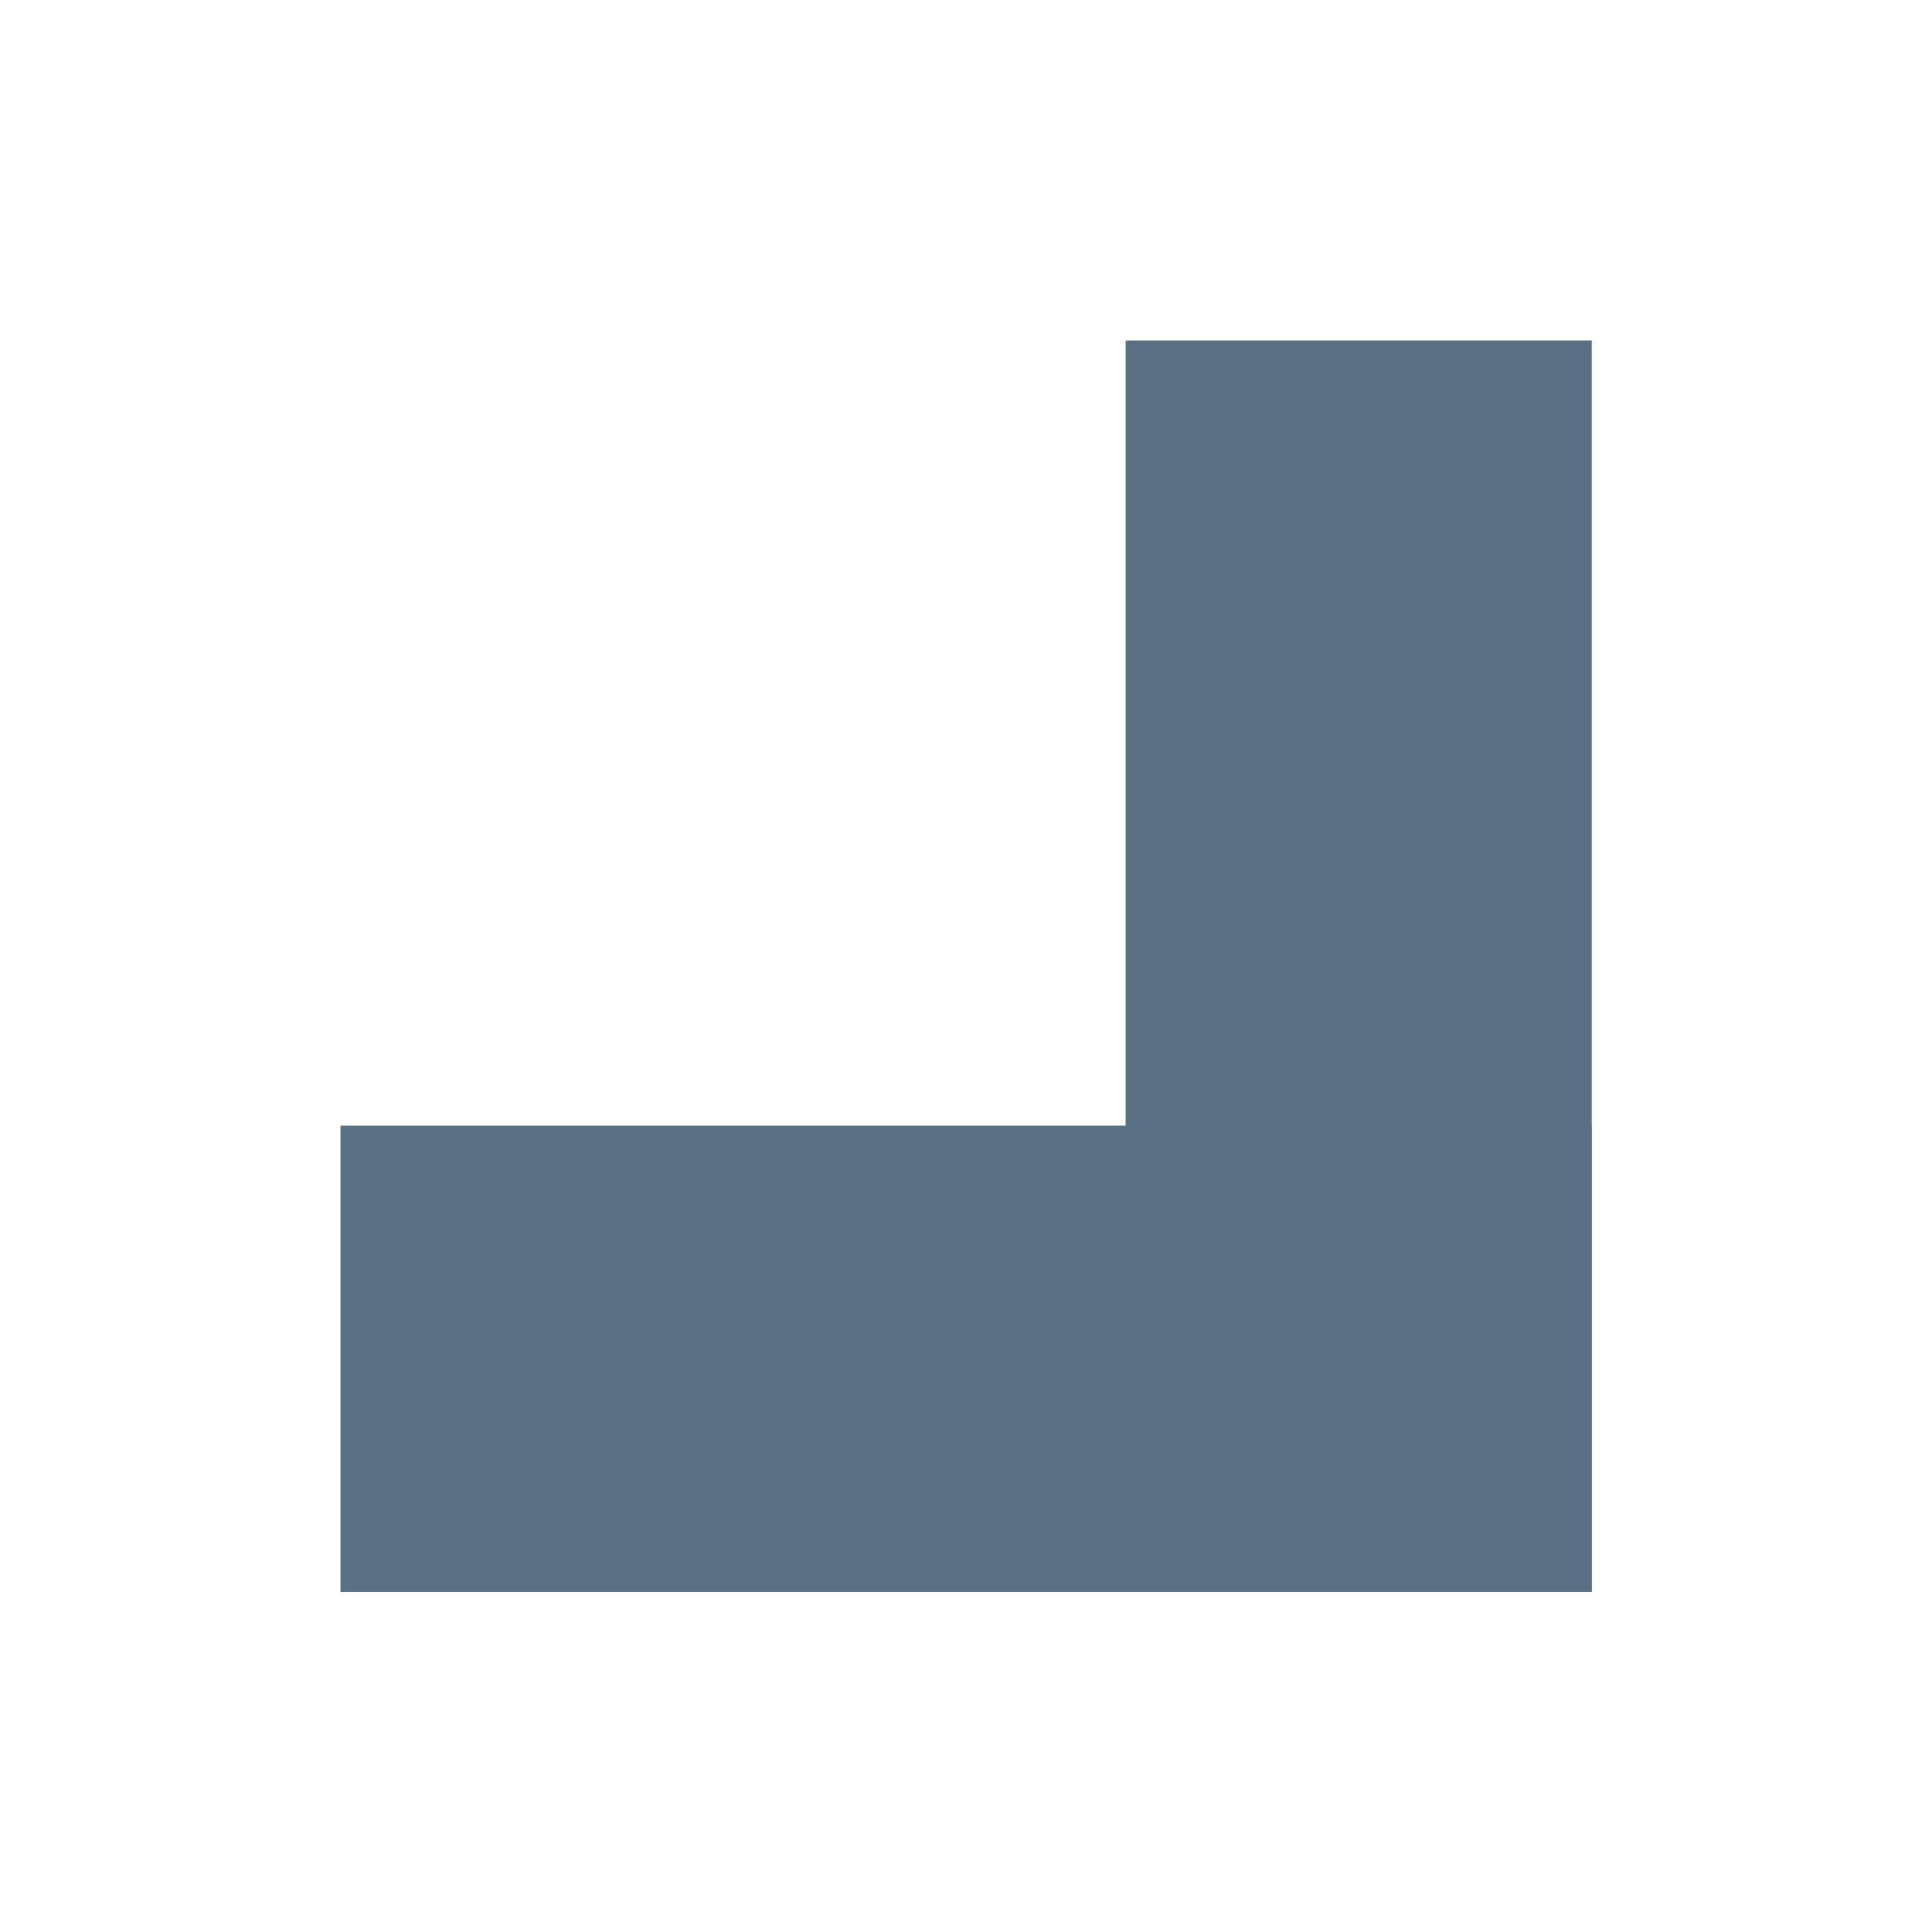
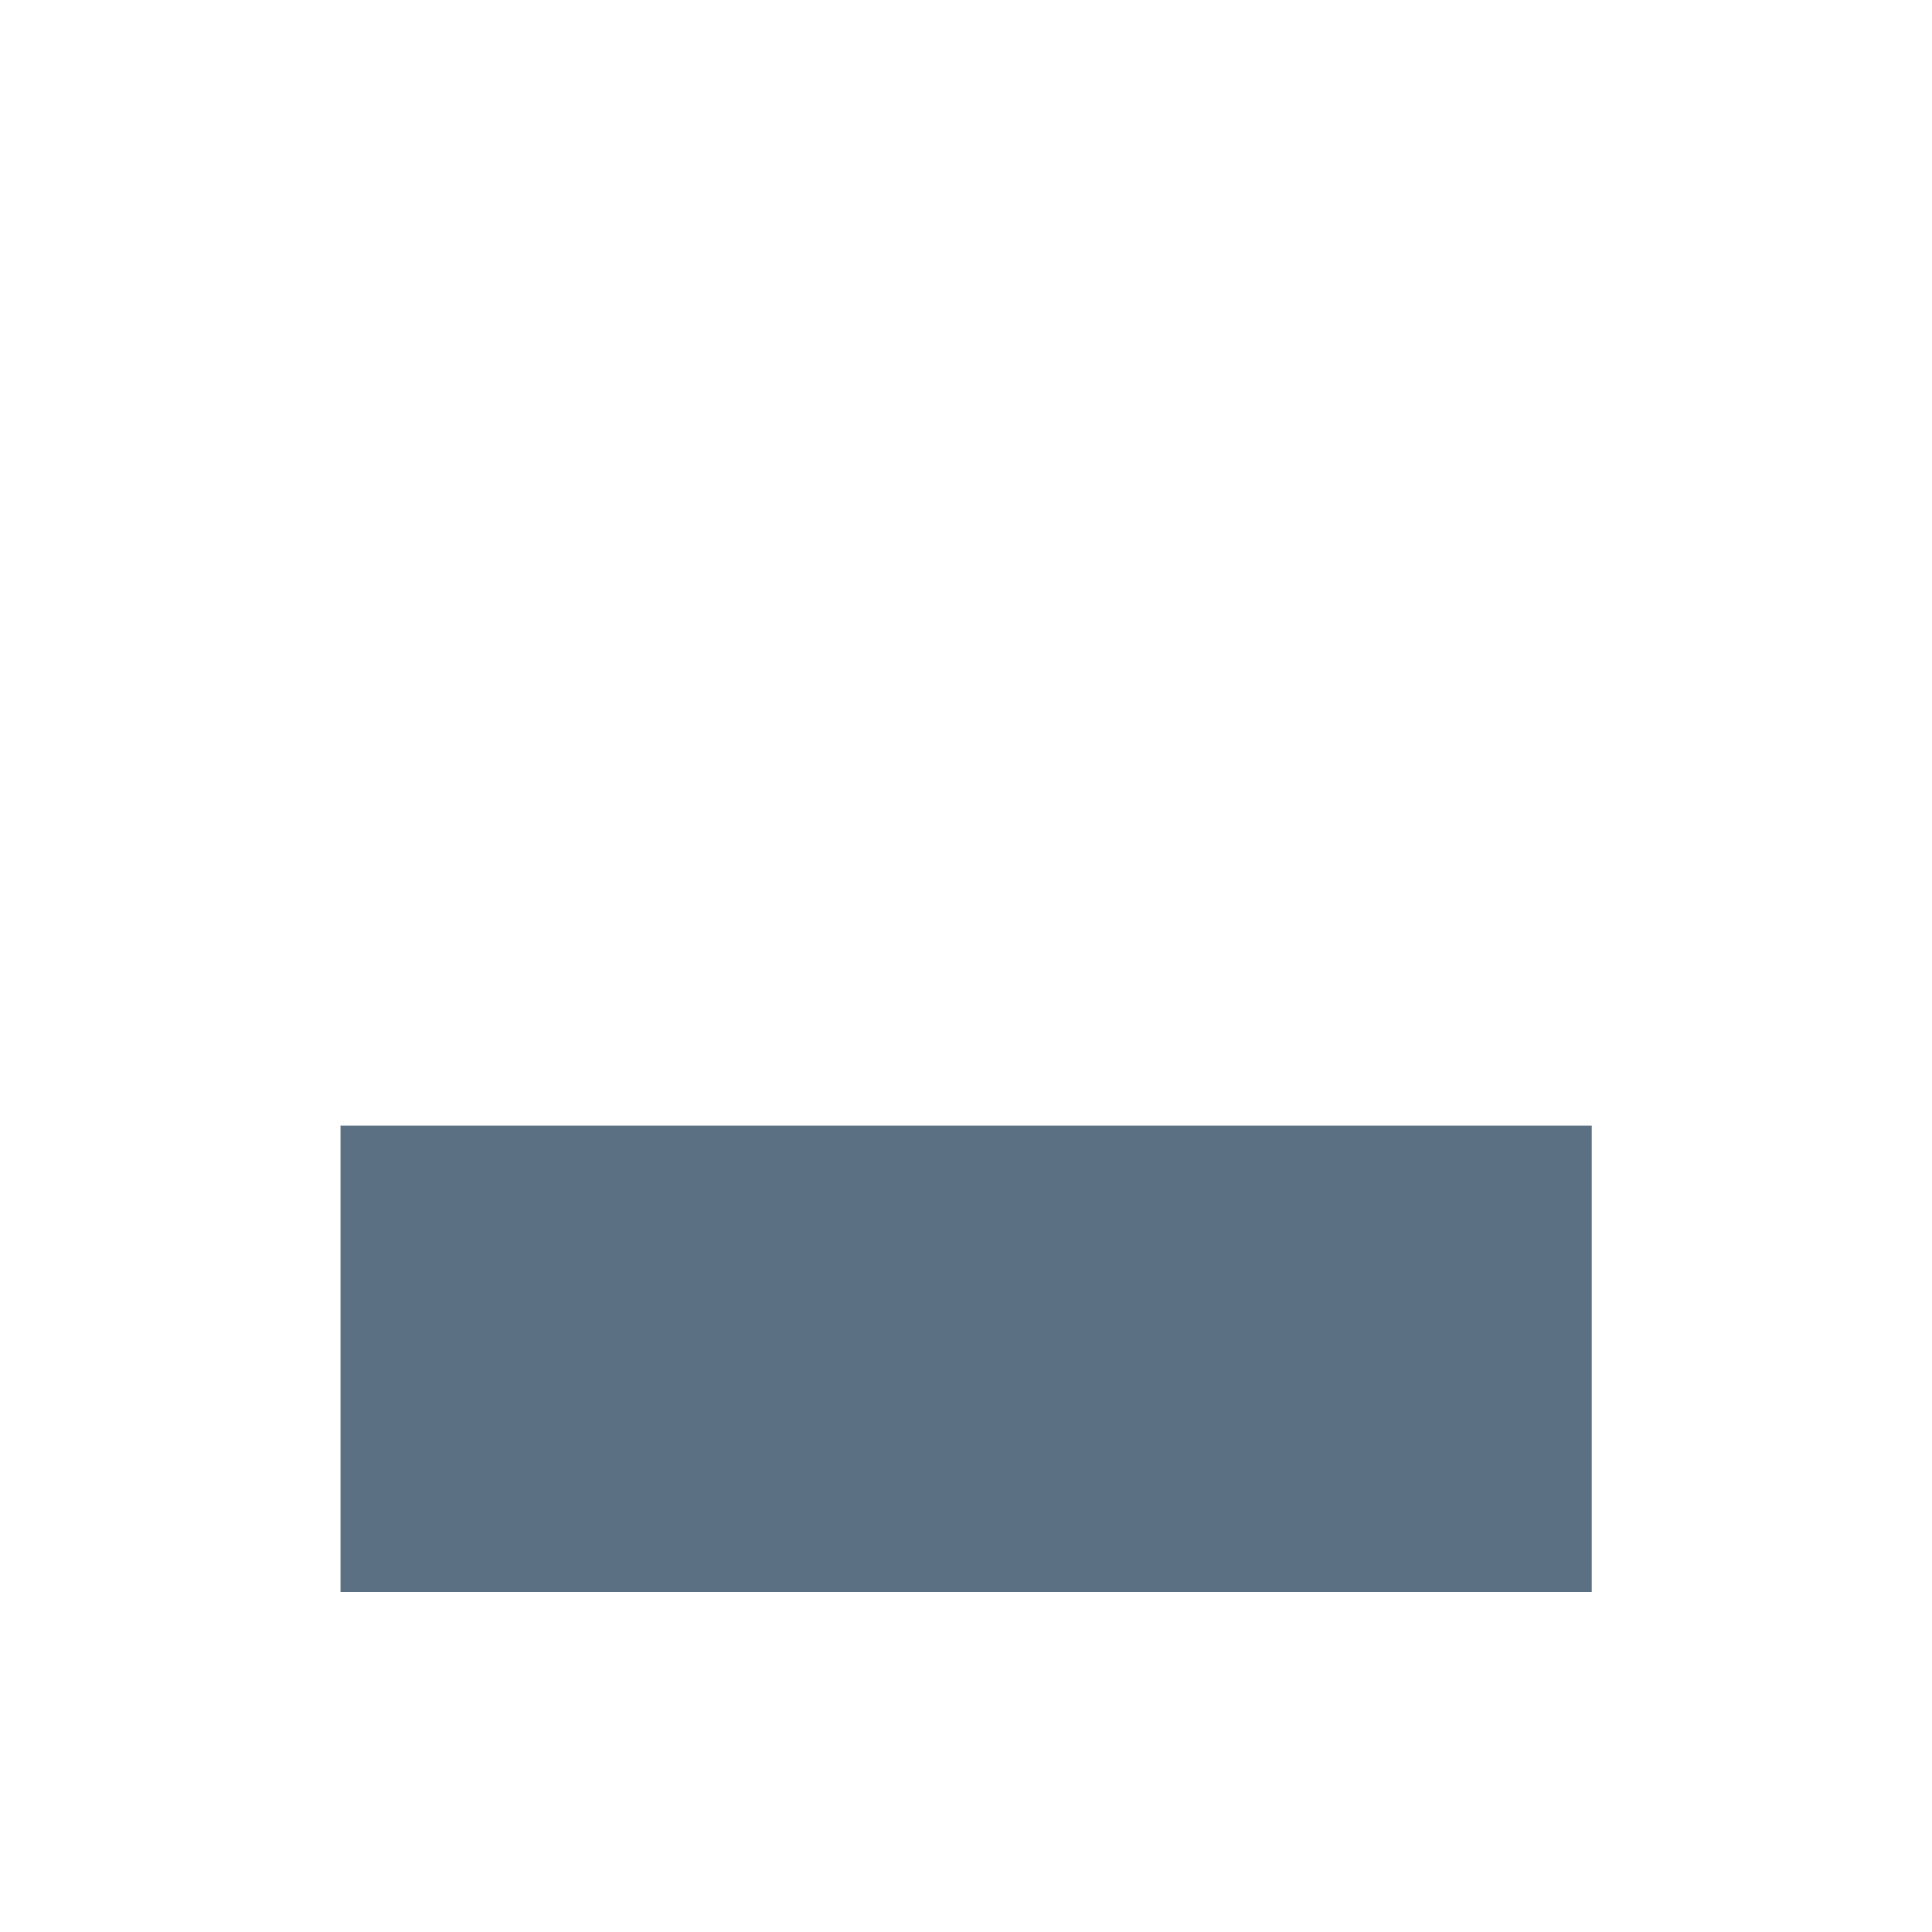
<svg xmlns="http://www.w3.org/2000/svg" width="80" height="80" version="1.1" viewBox="0 0 80 80">
-   <path d="m65.91 14.1h-19.3v51.82h19.3z" fill="#5b7083" />
  <path d="m65.91 65.92v-19.31h-51.81v19.31z" fill="#5b7083" />
</svg>